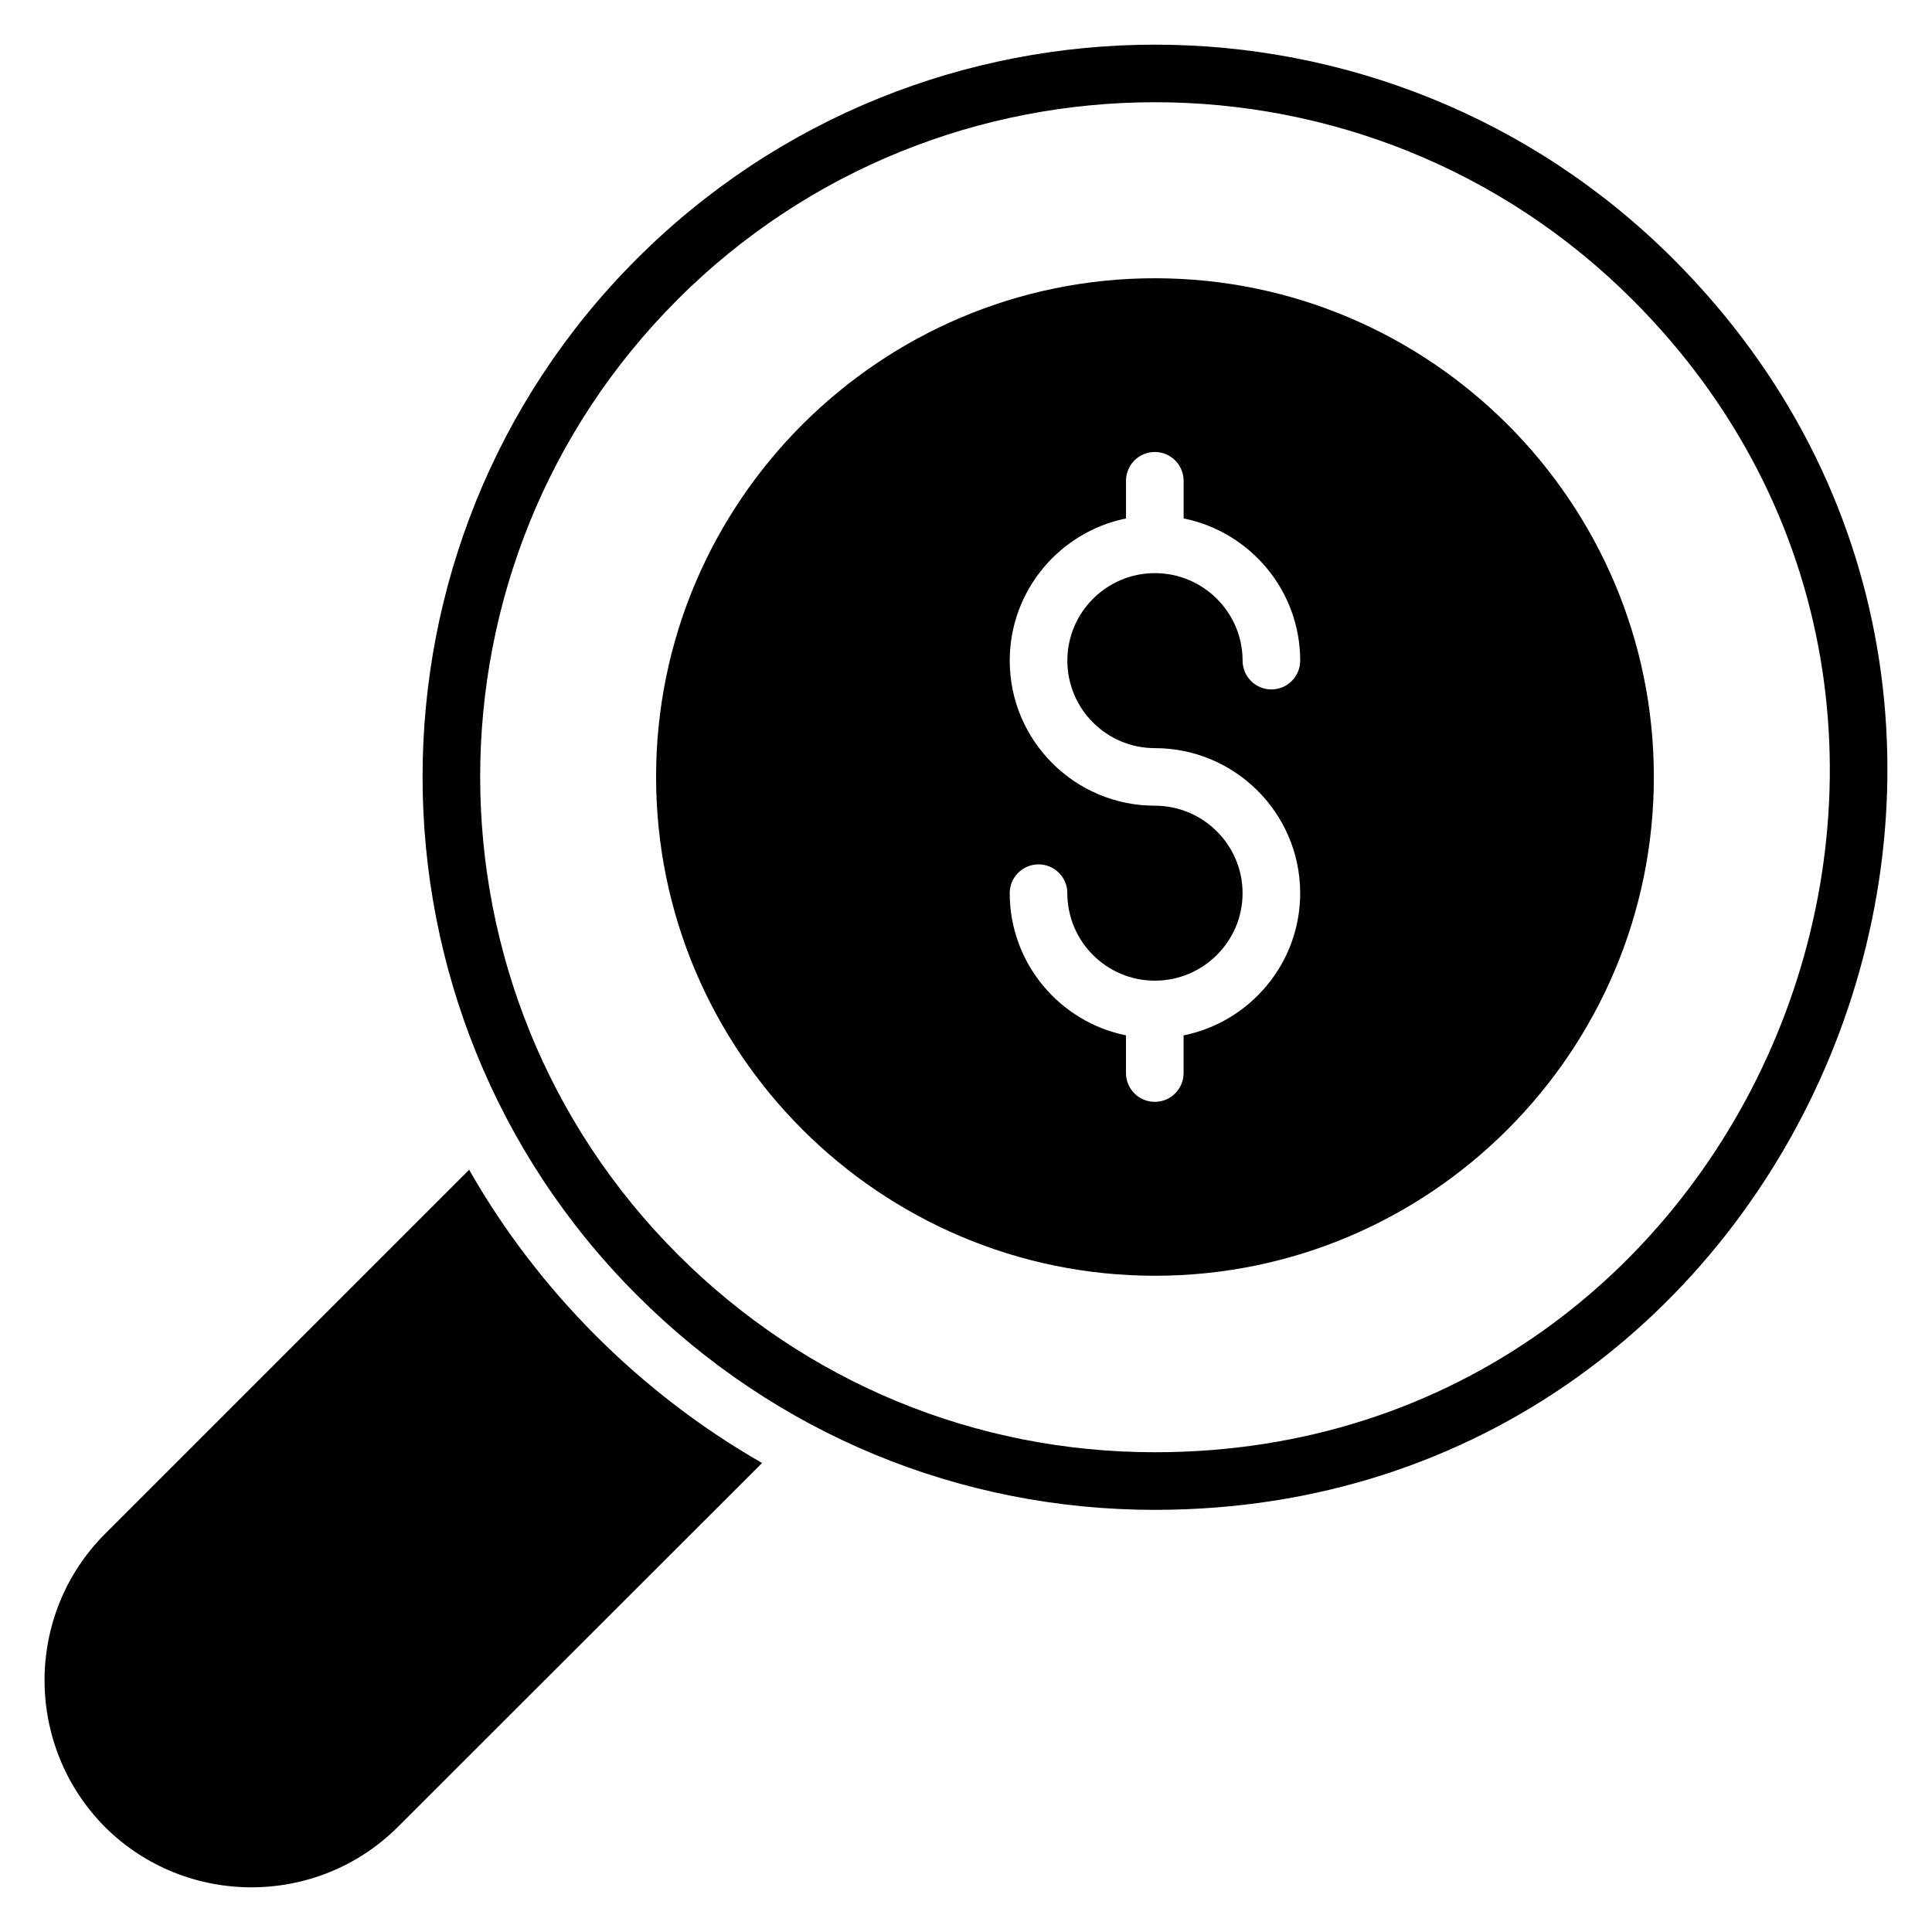
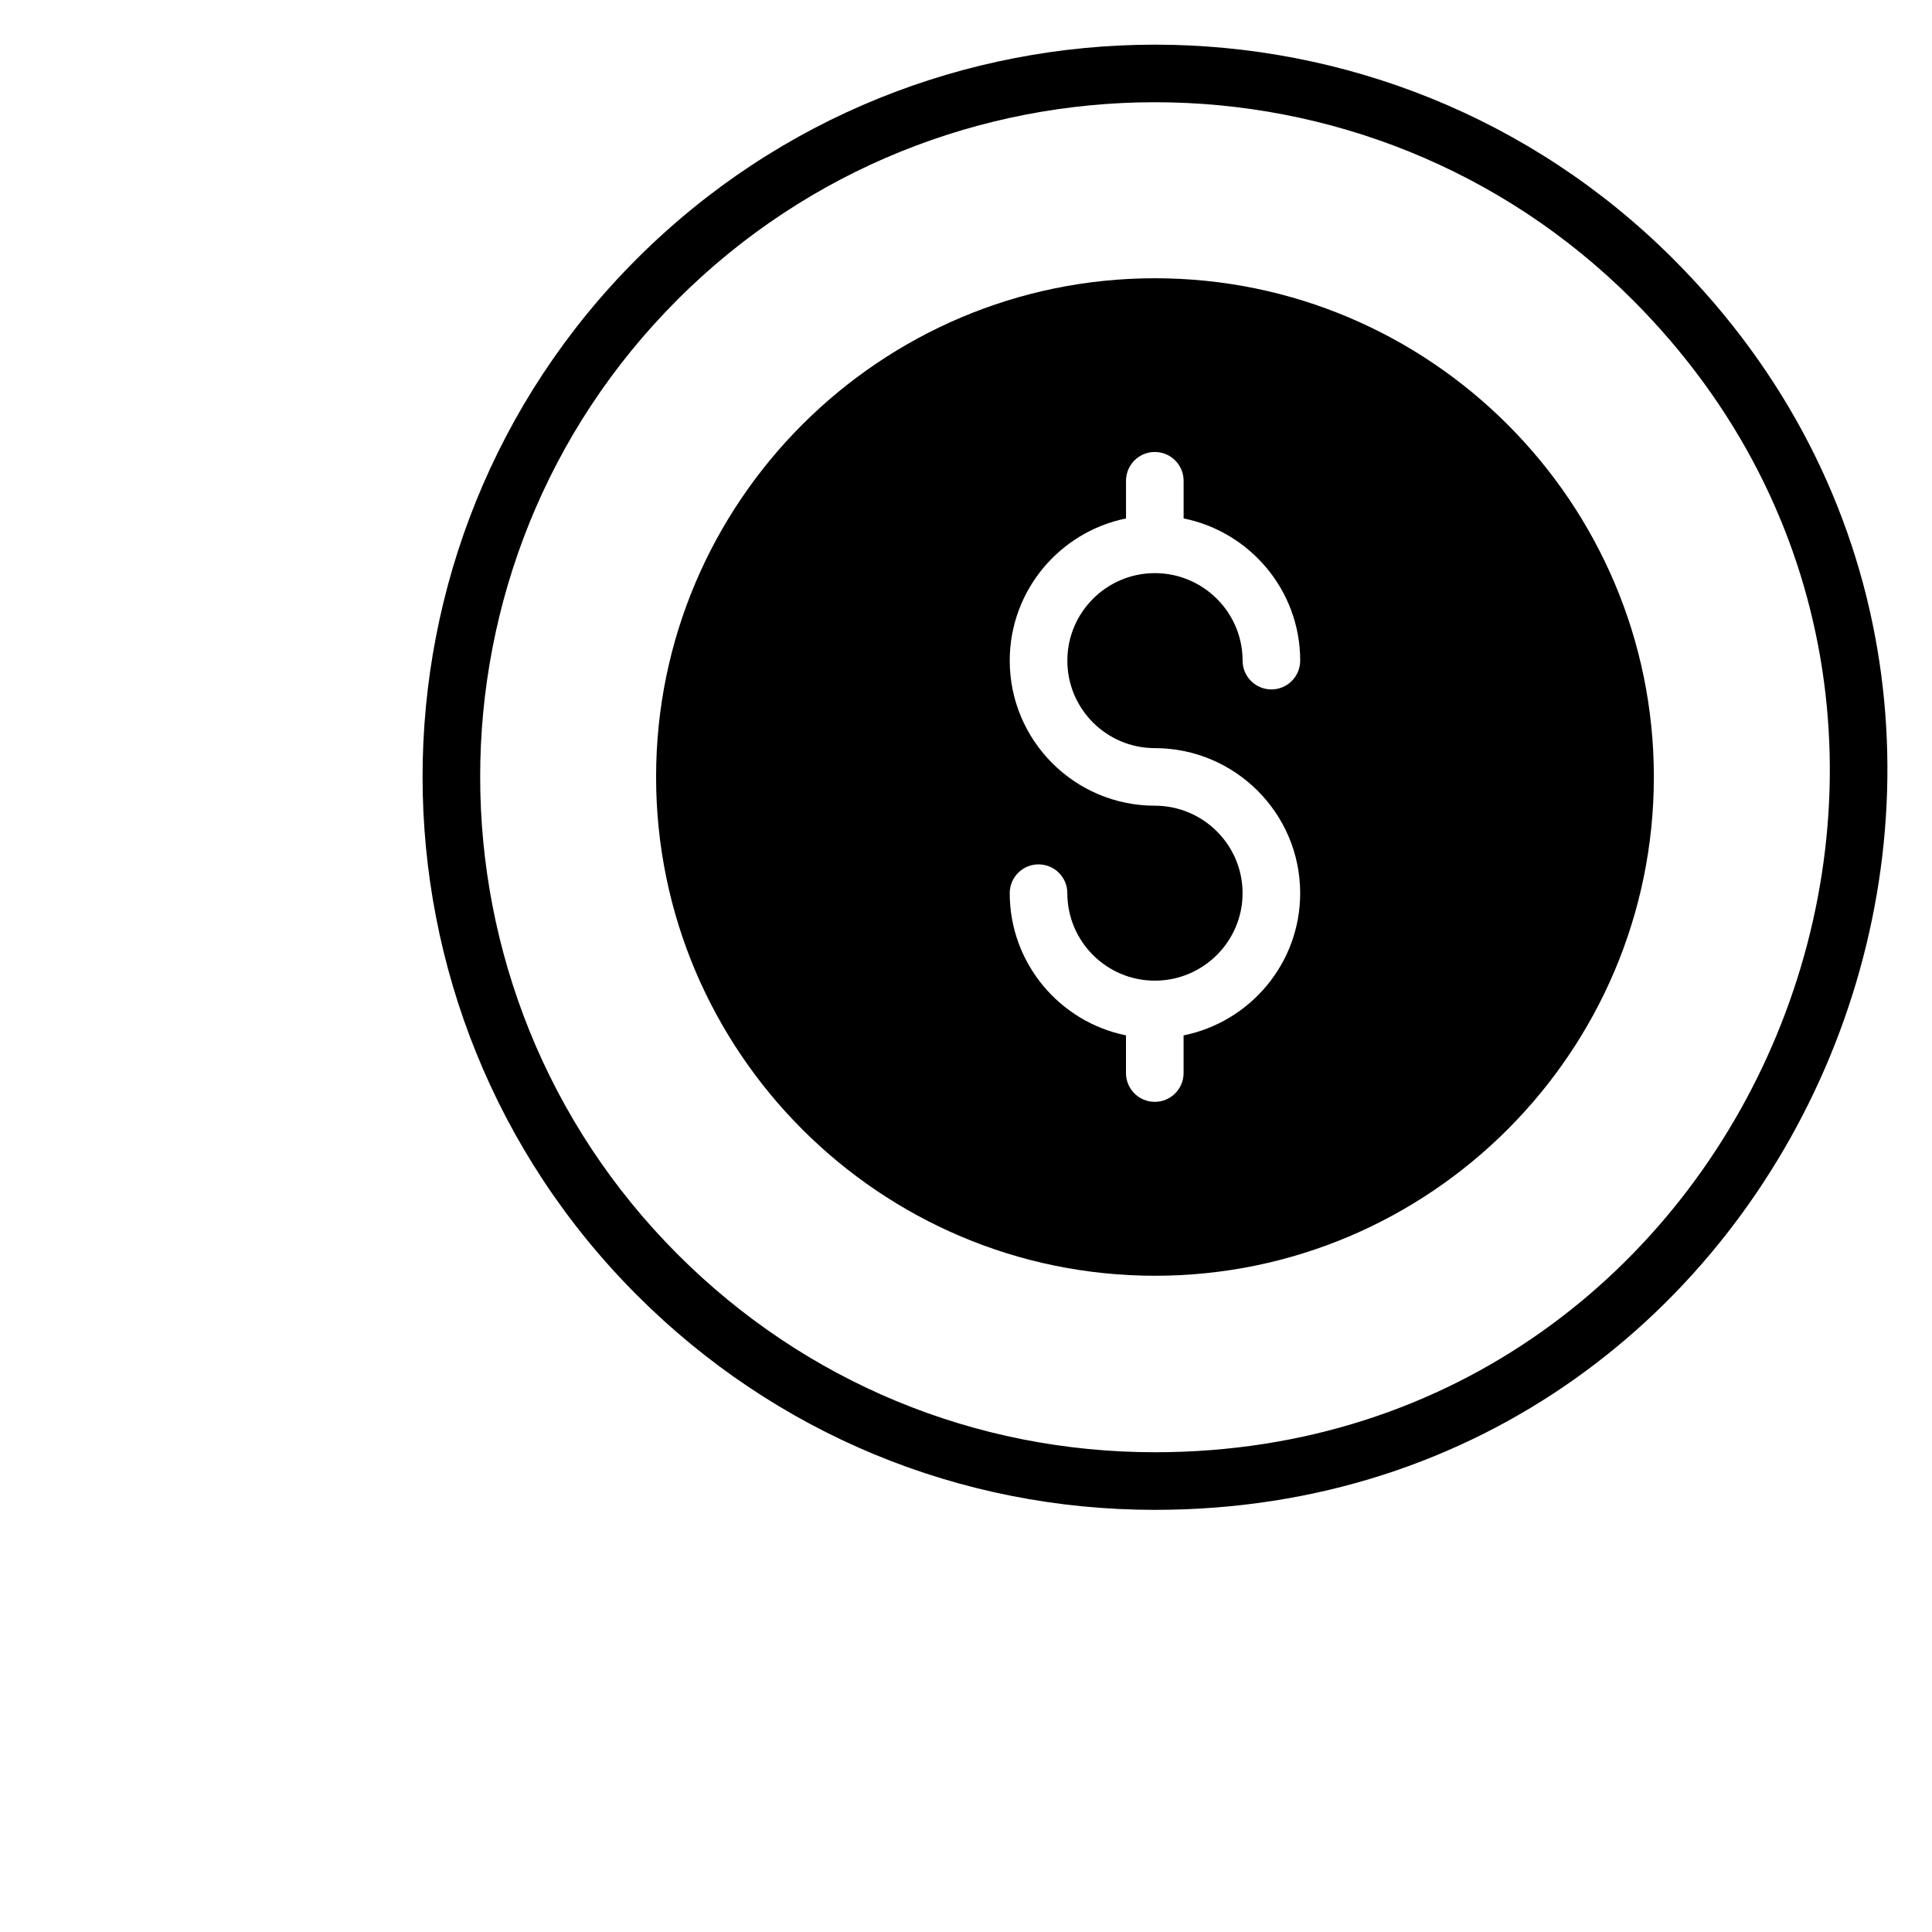
<svg xmlns="http://www.w3.org/2000/svg" fill="#000000" width="800px" height="800px" version="1.1" viewBox="144 144 512 512">
  <g>
    <path d="m450.08 544.13c-0.008 0 0 0 0 0-51.84 0-100.59-20.199-137.26-56.883-75.738-75.73-75.785-198.93-0.098-274.61 75.738-75.738 198.96-75.73 274.71 0 121.46 121.45 35.105 331.49-137.35 331.49zm-126.56-320.7c-69.73 69.73-69.688 183.23 0.098 253.02 33.801 33.801 78.715 52.41 126.46 52.41 158.88 0 238.48-193.51 126.55-305.43-69.785-69.777-183.32-69.785-253.12 0z" />
-     <path d="m345.96 531.71-96.488 96.41c-21.297 21.297-56.105 21.449-77.633 0.078-21.375-21.527-21.375-56.336 0-77.707l96.488-96.488c18.281 32.121 45.48 59.316 77.633 77.707z" />
    <path d="m450.08 217.74c-72.898 0-132.21 59.312-132.21 132.14 0 72.898 59.312 132.21 132.21 132.21 72.898 0 132.21-59.312 132.21-132.21 0-72.824-59.312-132.14-132.21-132.14zm-0.047 124.52c21.242 0 38.527 17.242 38.527 38.449 0 18.594-13.297 34.129-30.898 37.68v9.977c0 4.215-3.414 7.633-7.633 7.633-4.223 0-7.633-3.418-7.633-7.633v-9.984c-17.559-3.551-30.809-19.09-30.809-37.68 0-4.215 3.414-7.633 7.633-7.633 4.223 0 7.633 3.418 7.633 7.633 0 12.785 10.398 23.184 23.176 23.184 12.832 0 23.266-10.398 23.266-23.184 0-12.785-10.434-23.184-23.258-23.184-21.199 0-38.449-17.242-38.449-38.449 0.008-18.586 13.266-34.121 30.816-37.672v-9.984c0-4.215 3.414-7.633 7.633-7.633 4.223 0 7.633 3.418 7.633 7.633v9.977c17.594 3.543 30.895 19.082 30.895 37.68 0 4.215-3.414 7.633-7.633 7.633-4.223 0-7.633-3.418-7.633-7.633 0-12.777-10.434-23.184-23.258-23.184-12.777 0-23.176 10.398-23.184 23.184-0.008 12.797 10.391 23.191 23.176 23.191z" />
  </g>
</svg>